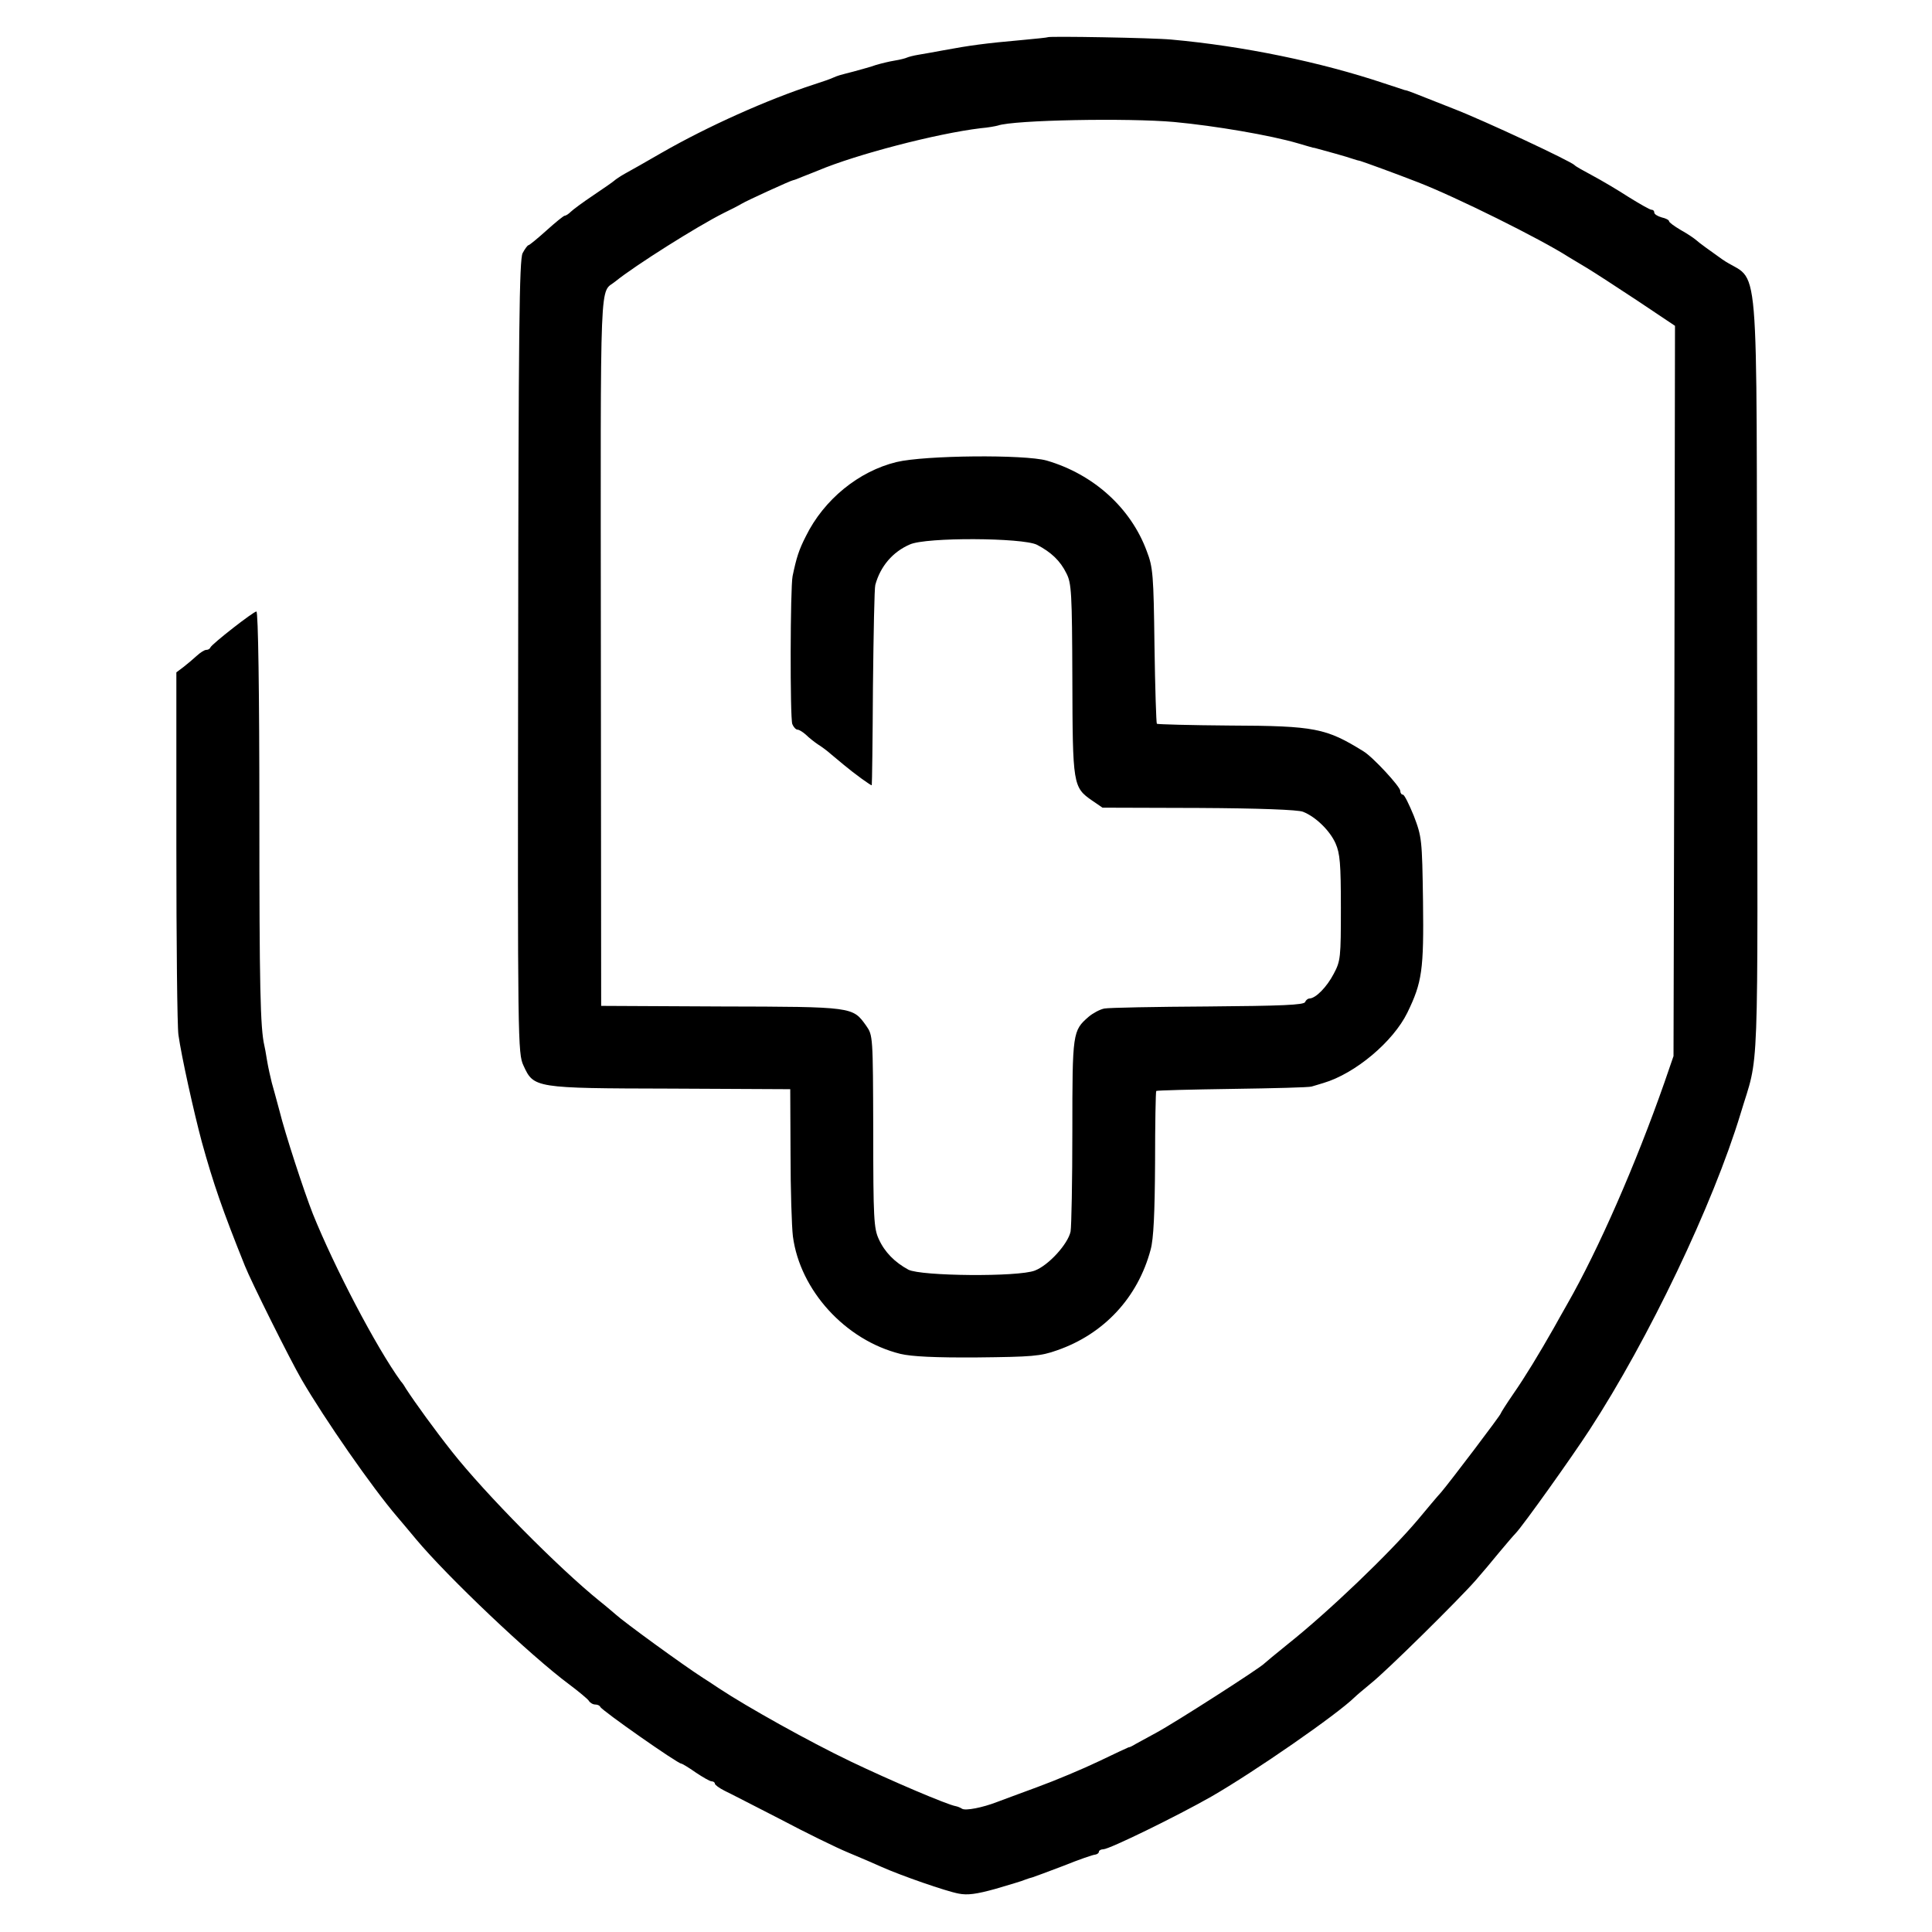
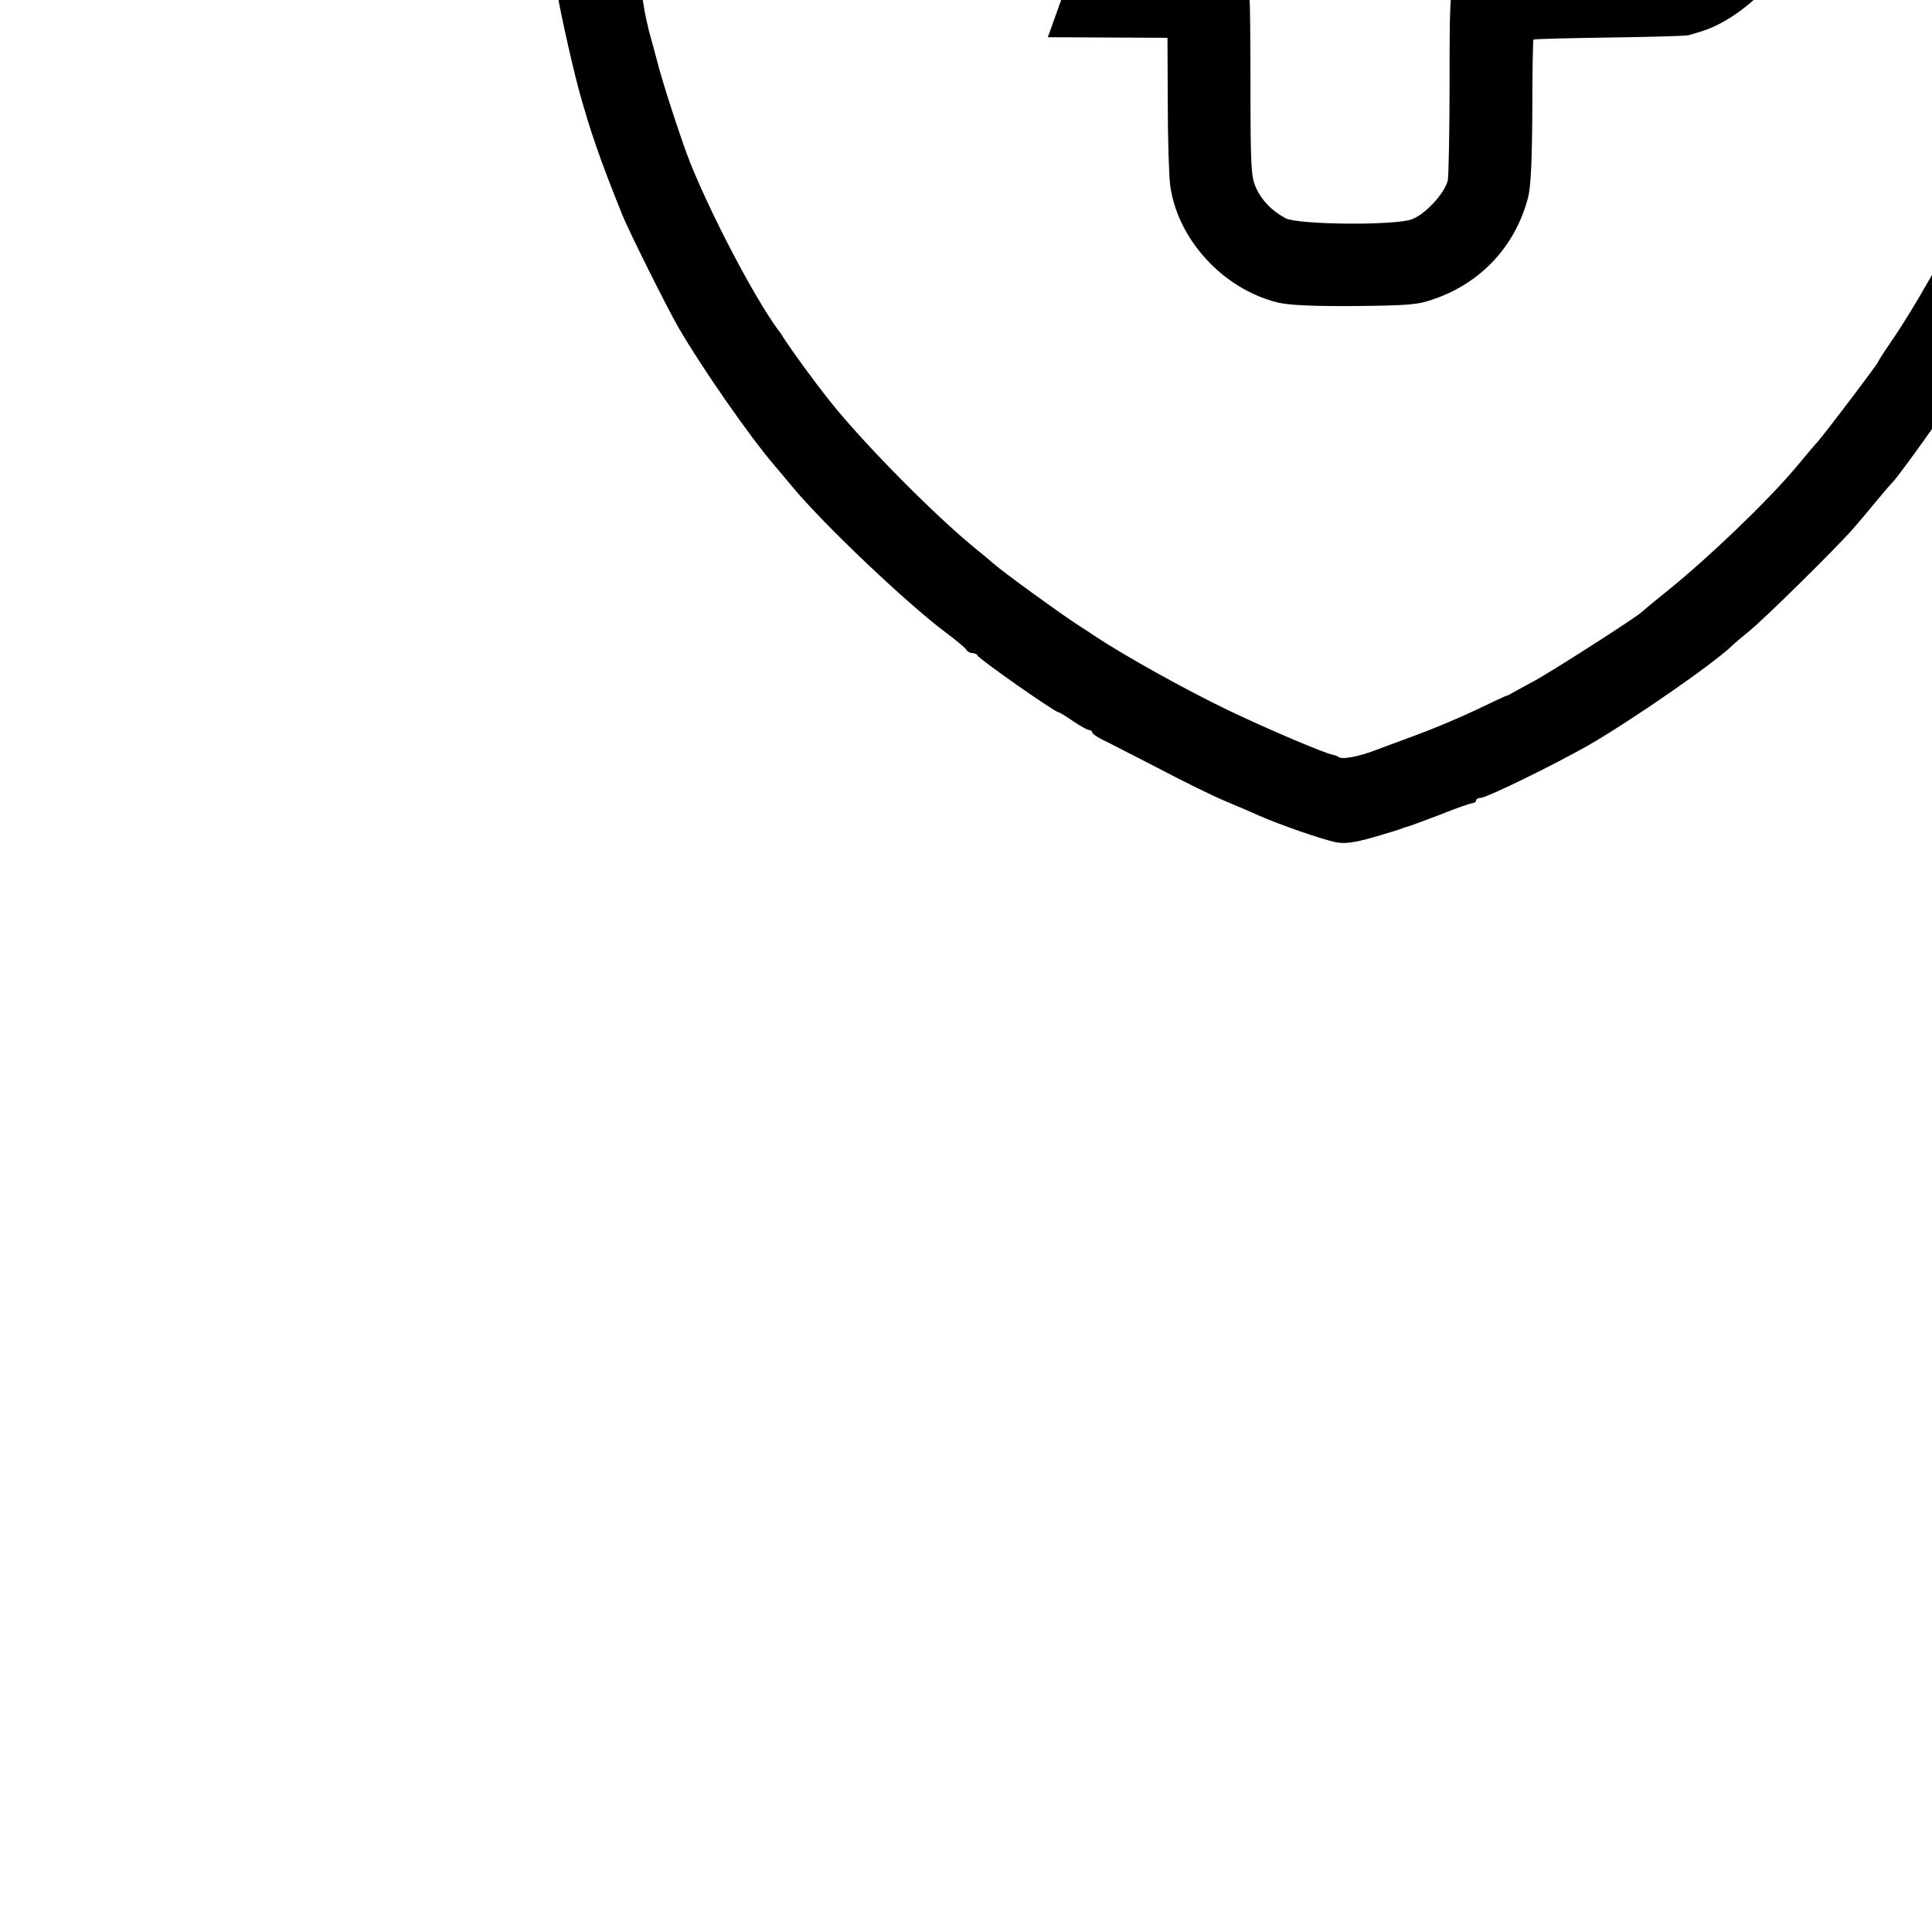
<svg xmlns="http://www.w3.org/2000/svg" version="1.0" width="654pt" height="654pt" viewBox="0 0 654 654" preserveAspectRatio="xMidYMid meet">
  <g transform="translate(0,654) scale(0.1,-0.1)" fill="#000000" stroke="none">
-     <path d="M3547 6414 c-1 -1 -38 -5 -82 -9 -135 -12 -183 -19 -270 -35 -27 -5 -65 -12 -84 -15 -19 -3 -37 -8 -41 -10 -4 -2 -22 -7 -41 -10 -19 -3 -47 -10 -64 -15 -16 -6 -50 -15 -75 -22 -54 -14 -51 -13 -70 -21 -8 -4 -37 -14 -65 -23 -157 -51 -360 -142 -515 -231 -52 -30 -108 -62 -125 -71 -16 -9 -32 -20 -35 -23 -3 -3 -34 -25 -70 -49 -36 -24 -71 -50 -78 -57 -7 -7 -16 -13 -20 -13 -4 0 -32 -23 -62 -50 -30 -27 -58 -50 -61 -50 -3 0 -12 -12 -20 -27 -11 -23 -14 -252 -15 -1368 -2 -1307 -1 -1341 18 -1382 35 -76 36 -77 498 -78 l405 -2 1 -219 c0 -120 4 -246 8 -279 24 -183 178 -352 364 -398 38 -9 117 -13 260 -12 185 2 214 4 270 24 159 55 274 179 317 341 10 36 14 123 15 293 0 132 2 242 4 244 2 2 118 5 257 7 140 2 261 5 269 8 8 2 26 8 40 12 108 32 236 140 284 238 50 103 56 144 53 378 -3 208 -4 217 -31 288 -16 39 -32 72 -37 72 -5 0 -9 6 -9 13 0 14 -93 115 -125 134 -126 78 -163 86 -452 87 -133 1 -244 4 -247 6 -2 3 -6 122 -8 265 -3 238 -5 265 -26 319 -54 147 -181 261 -339 307 -75 21 -412 18 -508 -5 -128 -31 -246 -127 -307 -251 -24 -47 -32 -73 -45 -135 -8 -39 -9 -479 -1 -501 4 -10 12 -19 18 -19 5 0 18 -8 28 -17 10 -10 29 -25 41 -33 13 -8 33 -23 44 -33 12 -10 31 -26 42 -35 37 -31 95 -73 96 -70 1 2 3 152 4 333 2 182 5 337 8 345 17 63 59 112 117 137 55 25 381 23 430 -1 48 -25 79 -54 100 -97 17 -33 19 -65 20 -358 1 -358 2 -366 67 -411 l35 -24 326 -1 c202 -1 337 -6 353 -13 43 -17 91 -64 110 -107 15 -34 18 -69 18 -218 0 -168 -1 -180 -24 -223 -24 -46 -61 -83 -82 -84 -6 0 -13 -6 -15 -12 -4 -10 -80 -13 -329 -15 -178 -1 -336 -4 -351 -7 -15 -3 -39 -16 -53 -28 -54 -47 -55 -53 -55 -386 0 -170 -3 -324 -6 -341 -9 -42 -74 -114 -121 -132 -56 -22 -385 -19 -428 3 -46 25 -80 59 -100 103 -17 36 -19 71 -19 365 -1 324 -1 325 -24 358 -46 64 -42 64 -491 65 l-406 2 -1 1204 c-1 1316 -5 1203 50 1249 64 52 276 186 366 231 25 12 52 26 60 31 16 10 169 80 175 80 2 0 16 5 32 12 15 6 30 12 33 13 3 1 12 5 20 8 128 54 400 125 550 143 25 2 51 7 58 9 54 19 442 26 597 12 139 -13 326 -45 418 -72 26 -8 49 -14 52 -15 3 0 10 -2 17 -4 7 -2 33 -9 58 -16 25 -7 52 -15 60 -18 8 -3 20 -6 25 -7 13 -4 113 -40 195 -72 129 -50 415 -192 510 -253 8 -5 35 -21 60 -36 25 -15 102 -65 173 -112 l127 -85 -2 -1236 -3 -1236 -31 -90 c-96 -274 -223 -565 -329 -750 -15 -27 -36 -63 -45 -80 -50 -88 -98 -167 -137 -223 -24 -35 -43 -65 -43 -67 0 -5 -172 -232 -202 -267 -13 -14 -48 -56 -78 -92 -97 -115 -303 -312 -440 -421 -41 -33 -77 -63 -80 -66 -12 -14 -302 -200 -365 -234 -38 -21 -74 -40 -80 -44 -5 -3 -12 -6 -15 -6 -3 -1 -48 -22 -100 -47 -52 -25 -147 -65 -210 -88 -63 -23 -124 -46 -135 -50 -49 -19 -106 -30 -118 -23 -6 4 -16 8 -22 9 -29 5 -219 86 -355 151 -144 69 -351 185 -445 247 -22 15 -47 31 -55 36 -67 43 -269 190 -296 215 -6 5 -30 26 -54 45 -140 113 -388 364 -500 506 -57 72 -123 163 -155 212 -5 9 -13 21 -18 26 -84 116 -225 386 -298 567 -30 76 -94 272 -113 349 -10 36 -21 79 -26 95 -4 17 -12 50 -16 75 -4 25 -8 47 -9 50 -14 59 -17 203 -17 781 0 416 -4 689 -10 689 -10 0 -151 -110 -156 -122 -2 -5 -8 -8 -14 -8 -6 0 -20 -9 -32 -20 -11 -10 -32 -28 -45 -38 l-24 -18 0 -590 c0 -324 3 -610 7 -637 10 -72 52 -261 79 -362 39 -141 70 -231 146 -420 21 -53 152 -316 192 -385 78 -134 239 -366 324 -465 14 -16 42 -50 63 -75 106 -127 387 -394 519 -492 32 -24 62 -49 66 -55 4 -7 14 -13 22 -13 7 0 15 -3 17 -8 5 -12 262 -192 274 -192 3 0 25 -13 49 -30 24 -16 48 -30 54 -30 6 0 11 -4 11 -8 0 -4 15 -15 33 -24 17 -8 102 -52 188 -96 85 -45 189 -96 230 -113 41 -17 92 -39 114 -49 65 -29 217 -82 260 -90 30 -6 60 -2 125 16 47 14 92 27 100 31 8 3 20 7 25 8 6 2 53 19 105 39 52 21 101 38 108 38 6 1 12 5 12 10 0 4 7 8 15 8 20 0 249 112 365 178 146 84 426 278 486 337 6 6 31 27 54 46 51 40 298 284 355 349 22 25 58 68 80 95 22 26 47 56 56 65 24 25 189 256 250 350 200 307 418 763 511 1070 64 213 58 63 56 1493 -3 1487 12 1309 -118 1399 -41 29 -81 58 -88 65 -7 6 -30 22 -52 34 -22 13 -40 26 -40 30 0 4 -11 10 -25 13 -14 4 -25 11 -25 16 0 6 -4 10 -10 10 -5 0 -40 20 -77 43 -37 24 -93 57 -123 73 -30 16 -57 31 -60 35 -12 13 -304 150 -410 191 -152 60 -153 61 -165 63 -5 2 -37 12 -70 23 -215 72 -476 126 -720 148 -63 6 -413 12 -418 8z" />
+     <path d="M3547 6414 l405 -2 1 -219 c0 -120 4 -246 8 -279 24 -183 178 -352 364 -398 38 -9 117 -13 260 -12 185 2 214 4 270 24 159 55 274 179 317 341 10 36 14 123 15 293 0 132 2 242 4 244 2 2 118 5 257 7 140 2 261 5 269 8 8 2 26 8 40 12 108 32 236 140 284 238 50 103 56 144 53 378 -3 208 -4 217 -31 288 -16 39 -32 72 -37 72 -5 0 -9 6 -9 13 0 14 -93 115 -125 134 -126 78 -163 86 -452 87 -133 1 -244 4 -247 6 -2 3 -6 122 -8 265 -3 238 -5 265 -26 319 -54 147 -181 261 -339 307 -75 21 -412 18 -508 -5 -128 -31 -246 -127 -307 -251 -24 -47 -32 -73 -45 -135 -8 -39 -9 -479 -1 -501 4 -10 12 -19 18 -19 5 0 18 -8 28 -17 10 -10 29 -25 41 -33 13 -8 33 -23 44 -33 12 -10 31 -26 42 -35 37 -31 95 -73 96 -70 1 2 3 152 4 333 2 182 5 337 8 345 17 63 59 112 117 137 55 25 381 23 430 -1 48 -25 79 -54 100 -97 17 -33 19 -65 20 -358 1 -358 2 -366 67 -411 l35 -24 326 -1 c202 -1 337 -6 353 -13 43 -17 91 -64 110 -107 15 -34 18 -69 18 -218 0 -168 -1 -180 -24 -223 -24 -46 -61 -83 -82 -84 -6 0 -13 -6 -15 -12 -4 -10 -80 -13 -329 -15 -178 -1 -336 -4 -351 -7 -15 -3 -39 -16 -53 -28 -54 -47 -55 -53 -55 -386 0 -170 -3 -324 -6 -341 -9 -42 -74 -114 -121 -132 -56 -22 -385 -19 -428 3 -46 25 -80 59 -100 103 -17 36 -19 71 -19 365 -1 324 -1 325 -24 358 -46 64 -42 64 -491 65 l-406 2 -1 1204 c-1 1316 -5 1203 50 1249 64 52 276 186 366 231 25 12 52 26 60 31 16 10 169 80 175 80 2 0 16 5 32 12 15 6 30 12 33 13 3 1 12 5 20 8 128 54 400 125 550 143 25 2 51 7 58 9 54 19 442 26 597 12 139 -13 326 -45 418 -72 26 -8 49 -14 52 -15 3 0 10 -2 17 -4 7 -2 33 -9 58 -16 25 -7 52 -15 60 -18 8 -3 20 -6 25 -7 13 -4 113 -40 195 -72 129 -50 415 -192 510 -253 8 -5 35 -21 60 -36 25 -15 102 -65 173 -112 l127 -85 -2 -1236 -3 -1236 -31 -90 c-96 -274 -223 -565 -329 -750 -15 -27 -36 -63 -45 -80 -50 -88 -98 -167 -137 -223 -24 -35 -43 -65 -43 -67 0 -5 -172 -232 -202 -267 -13 -14 -48 -56 -78 -92 -97 -115 -303 -312 -440 -421 -41 -33 -77 -63 -80 -66 -12 -14 -302 -200 -365 -234 -38 -21 -74 -40 -80 -44 -5 -3 -12 -6 -15 -6 -3 -1 -48 -22 -100 -47 -52 -25 -147 -65 -210 -88 -63 -23 -124 -46 -135 -50 -49 -19 -106 -30 -118 -23 -6 4 -16 8 -22 9 -29 5 -219 86 -355 151 -144 69 -351 185 -445 247 -22 15 -47 31 -55 36 -67 43 -269 190 -296 215 -6 5 -30 26 -54 45 -140 113 -388 364 -500 506 -57 72 -123 163 -155 212 -5 9 -13 21 -18 26 -84 116 -225 386 -298 567 -30 76 -94 272 -113 349 -10 36 -21 79 -26 95 -4 17 -12 50 -16 75 -4 25 -8 47 -9 50 -14 59 -17 203 -17 781 0 416 -4 689 -10 689 -10 0 -151 -110 -156 -122 -2 -5 -8 -8 -14 -8 -6 0 -20 -9 -32 -20 -11 -10 -32 -28 -45 -38 l-24 -18 0 -590 c0 -324 3 -610 7 -637 10 -72 52 -261 79 -362 39 -141 70 -231 146 -420 21 -53 152 -316 192 -385 78 -134 239 -366 324 -465 14 -16 42 -50 63 -75 106 -127 387 -394 519 -492 32 -24 62 -49 66 -55 4 -7 14 -13 22 -13 7 0 15 -3 17 -8 5 -12 262 -192 274 -192 3 0 25 -13 49 -30 24 -16 48 -30 54 -30 6 0 11 -4 11 -8 0 -4 15 -15 33 -24 17 -8 102 -52 188 -96 85 -45 189 -96 230 -113 41 -17 92 -39 114 -49 65 -29 217 -82 260 -90 30 -6 60 -2 125 16 47 14 92 27 100 31 8 3 20 7 25 8 6 2 53 19 105 39 52 21 101 38 108 38 6 1 12 5 12 10 0 4 7 8 15 8 20 0 249 112 365 178 146 84 426 278 486 337 6 6 31 27 54 46 51 40 298 284 355 349 22 25 58 68 80 95 22 26 47 56 56 65 24 25 189 256 250 350 200 307 418 763 511 1070 64 213 58 63 56 1493 -3 1487 12 1309 -118 1399 -41 29 -81 58 -88 65 -7 6 -30 22 -52 34 -22 13 -40 26 -40 30 0 4 -11 10 -25 13 -14 4 -25 11 -25 16 0 6 -4 10 -10 10 -5 0 -40 20 -77 43 -37 24 -93 57 -123 73 -30 16 -57 31 -60 35 -12 13 -304 150 -410 191 -152 60 -153 61 -165 63 -5 2 -37 12 -70 23 -215 72 -476 126 -720 148 -63 6 -413 12 -418 8z" />
  </g>
</svg>